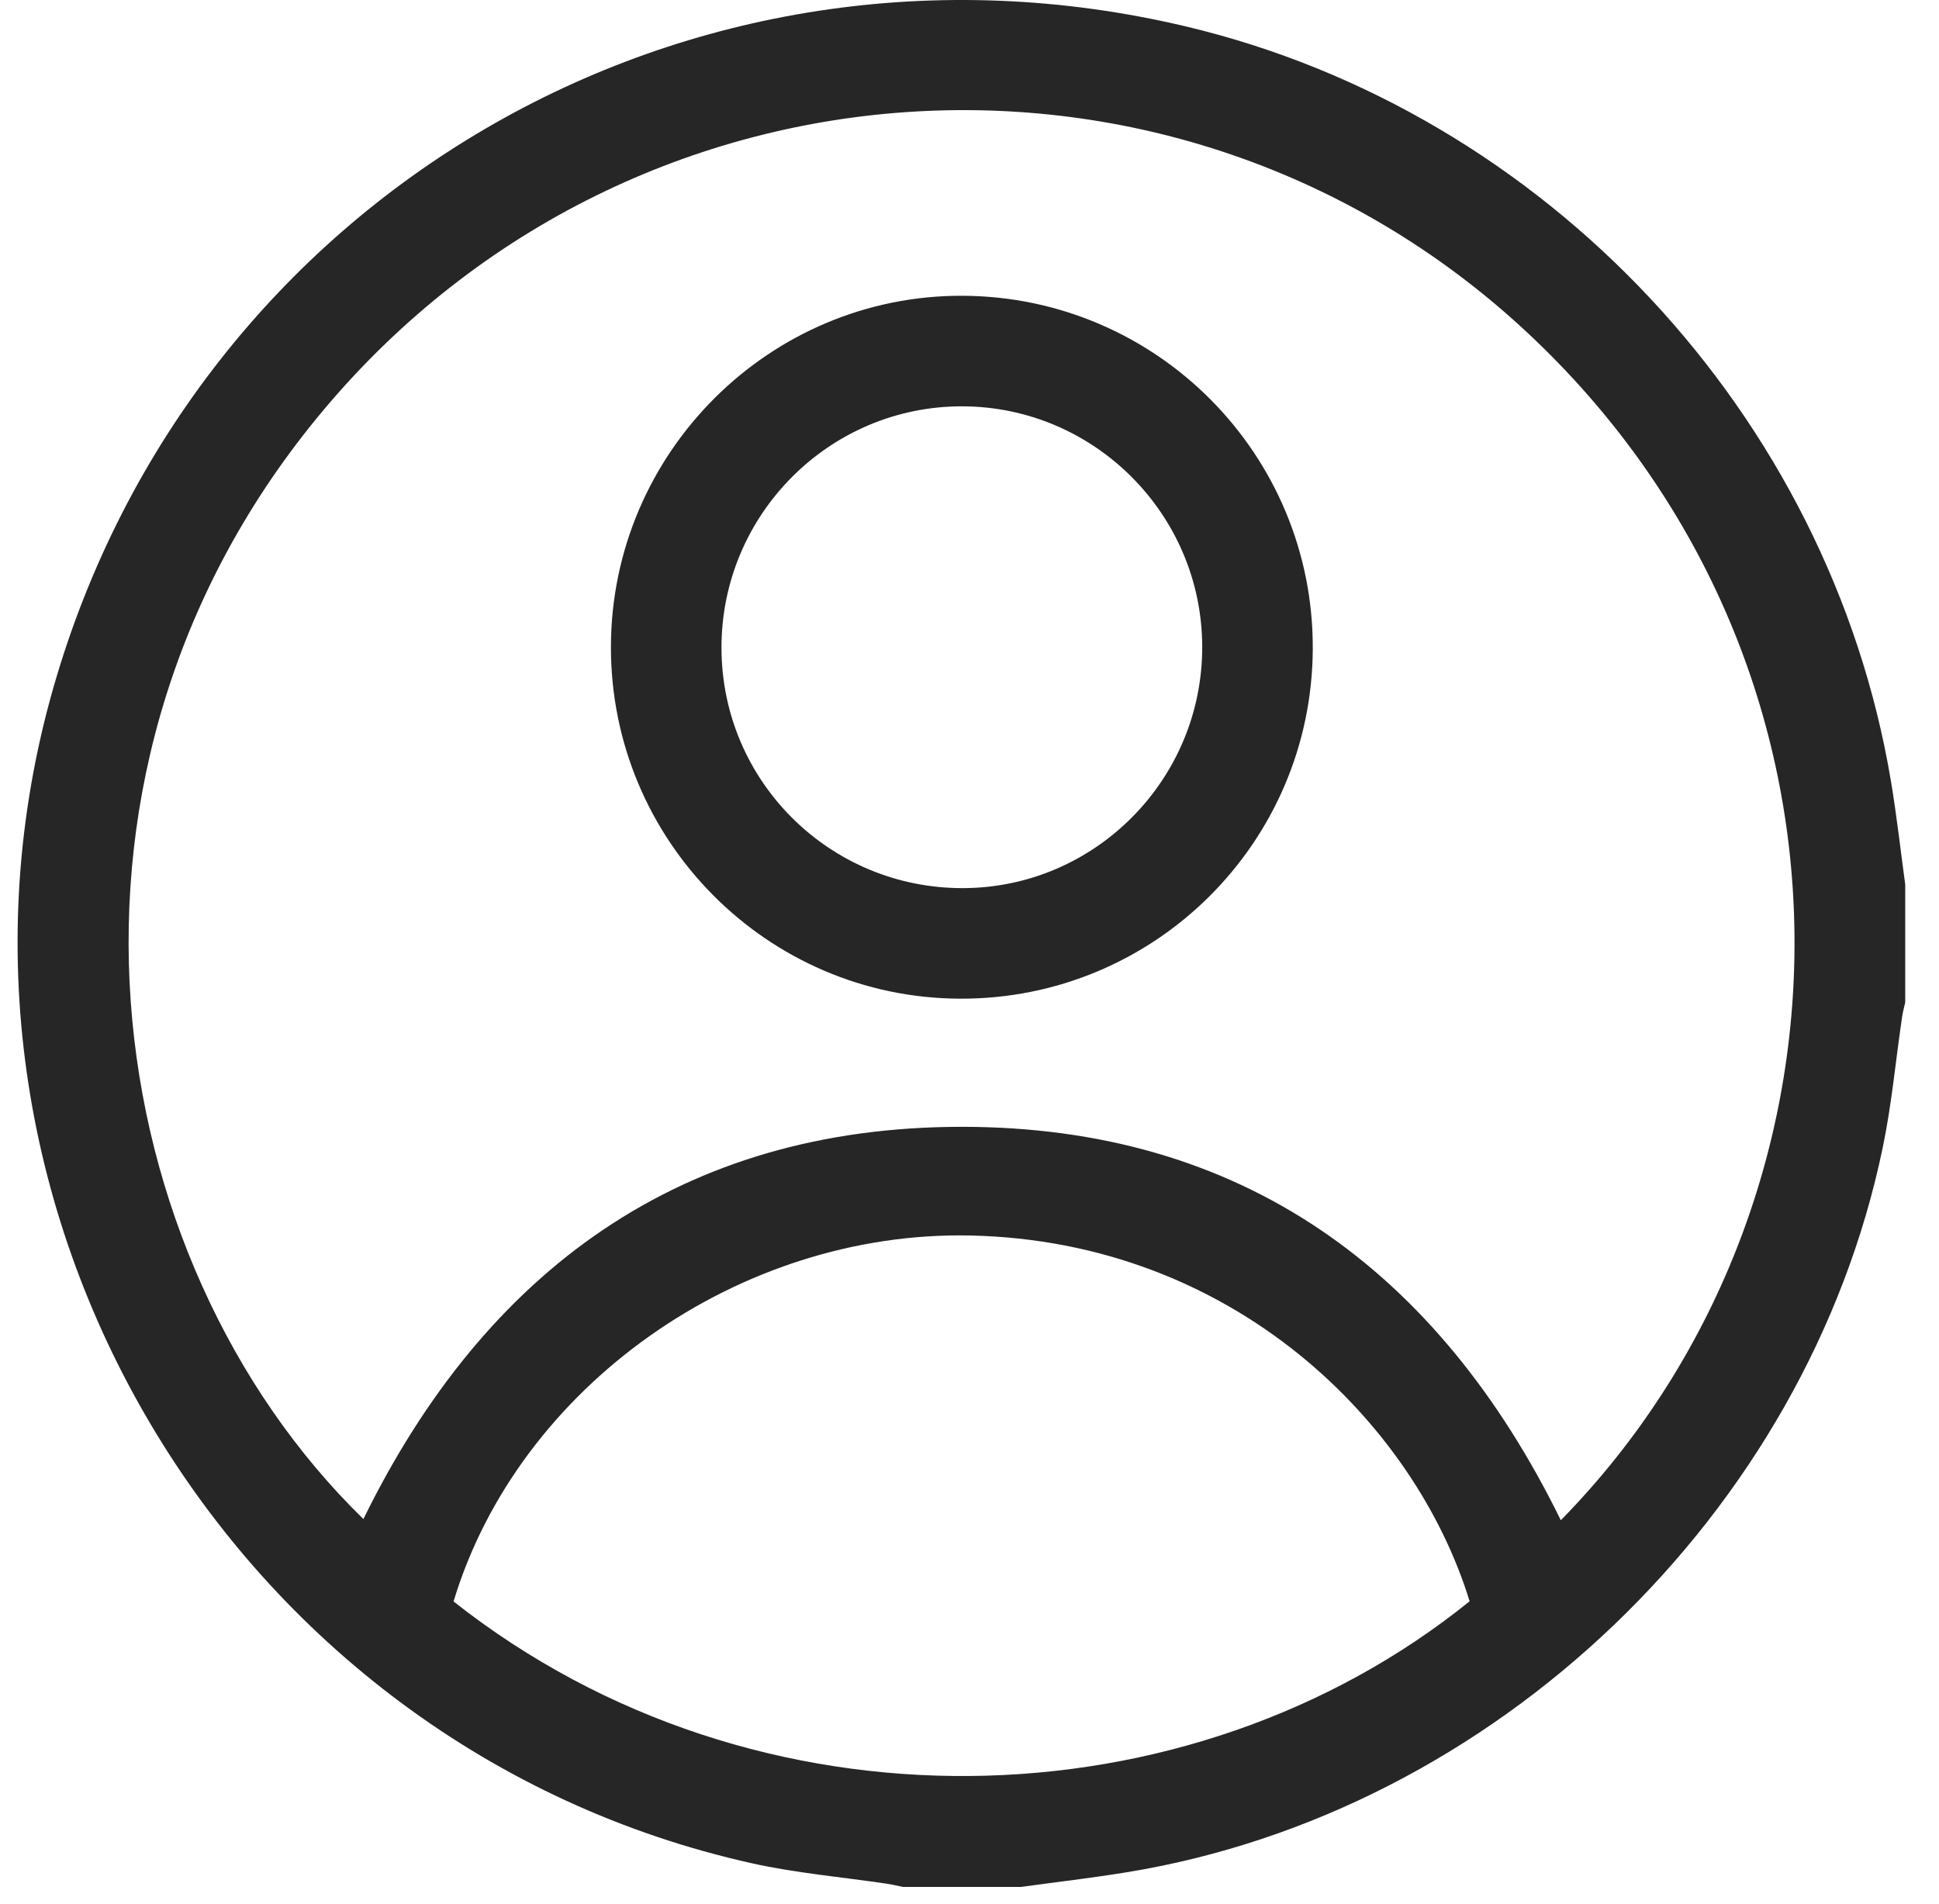
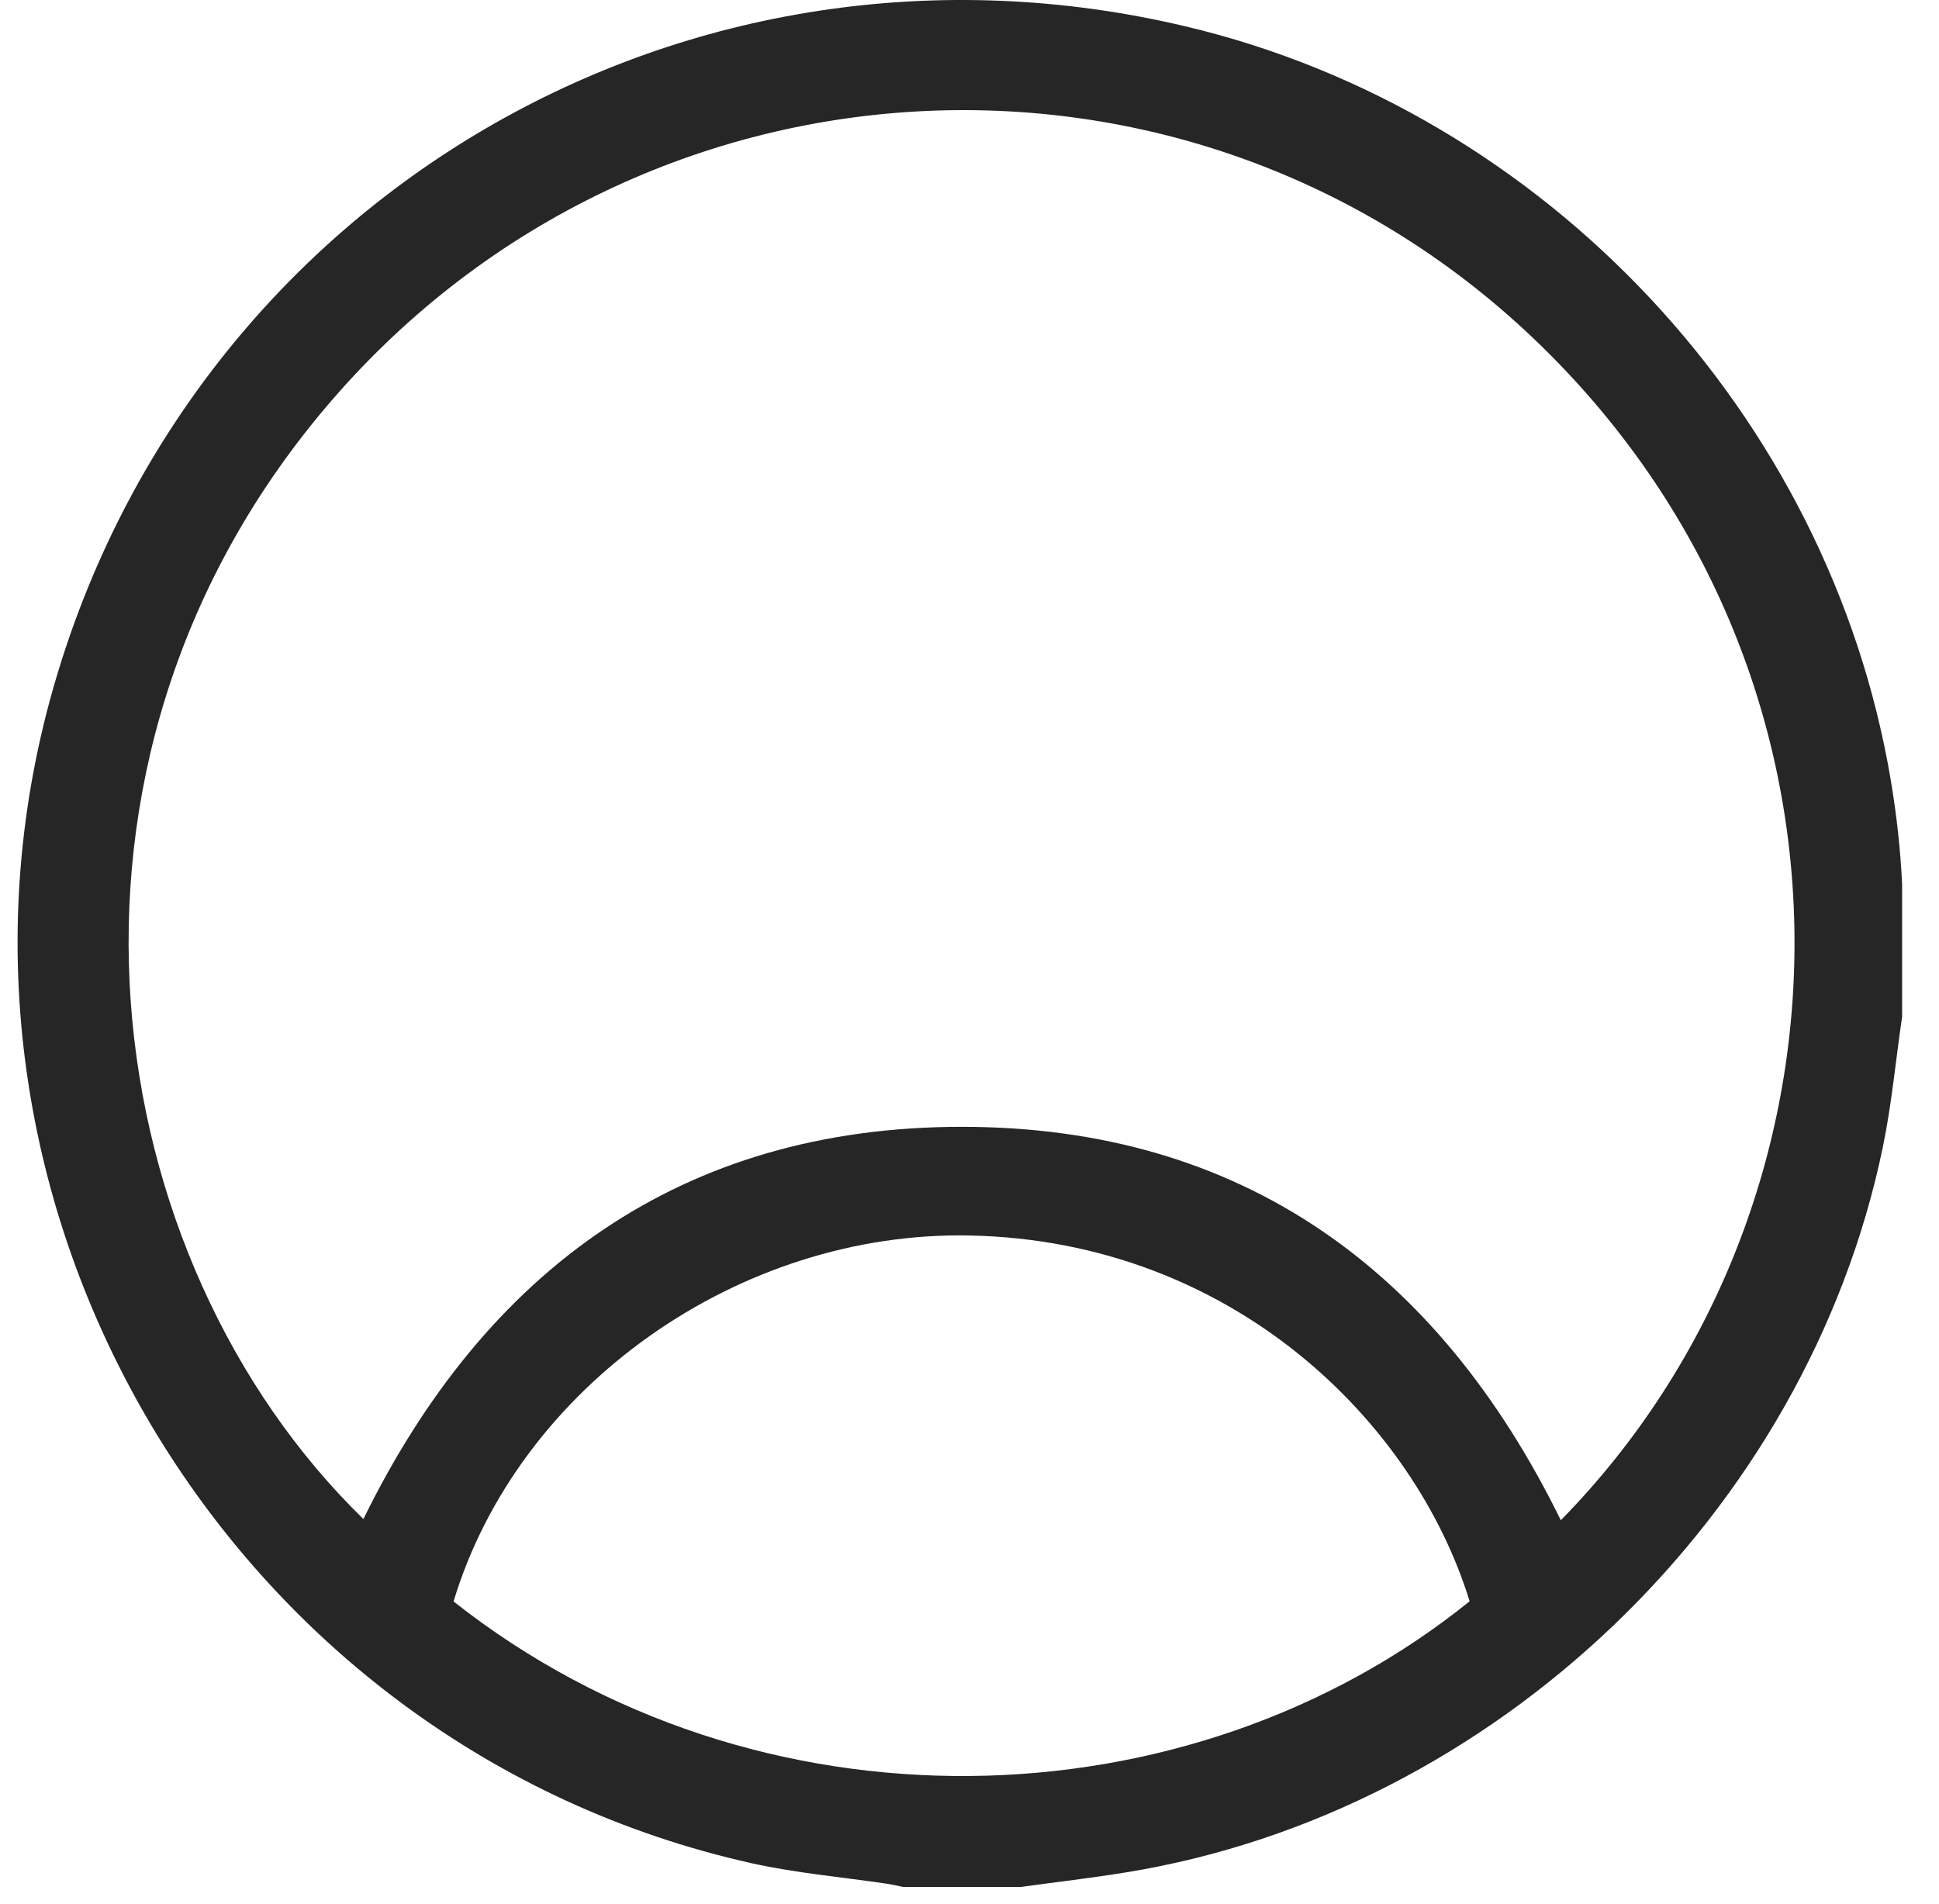
<svg xmlns="http://www.w3.org/2000/svg" width="55" height="54" viewBox="0 0 55 54" fill="none">
-   <path d="M53.635 22.148C51.9 11.78 43.846 3.169 33.63 0.748C19.517 -2.598 5.519 5.569 1.522 19.479C-2.681 34.111 6.481 49.556 21.342 52.858C22.594 53.136 23.884 53.245 25.156 53.435C25.308 53.457 25.459 53.495 25.61 53.526H28.956C29.953 53.389 30.952 53.274 31.945 53.112C42.388 51.419 51.248 42.94 53.404 32.553C53.658 31.33 53.772 30.077 53.954 28.839C53.975 28.703 54.012 28.569 54.042 28.435V25.09C53.908 24.108 53.799 23.124 53.635 22.148ZM12.865 45.428C14.704 39.335 20.963 34.906 27.529 35.047C34.974 35.209 40.127 40.351 41.686 45.423C33.734 51.844 21.466 52.216 12.865 45.428ZM44.273 43.124C40.792 36.027 35.221 31.962 27.28 31.964C19.342 31.965 13.769 36.03 10.308 43.09C2.743 35.716 0.645 21.785 9.188 11.617C18.004 1.124 33.67 0.24 43.498 9.6C53.416 19.047 53.063 34.164 44.273 43.124Z" fill="#262626" />
-   <path d="M27.314 8.39C21.833 8.362 17.34 12.841 17.329 18.345C17.319 23.833 21.753 28.307 27.226 28.329C32.735 28.353 37.213 23.915 37.237 18.407C37.261 12.901 32.819 8.419 27.314 8.39ZM27.332 25.193C23.546 25.211 20.474 22.166 20.465 18.386C20.455 14.605 23.52 11.523 27.286 11.526C31.035 11.53 34.09 14.584 34.101 18.34C34.112 22.1 31.075 25.175 27.332 25.193Z" fill="#262626" />
+   <path d="M53.635 22.148C51.9 11.78 43.846 3.169 33.63 0.748C19.517 -2.598 5.519 5.569 1.522 19.479C-2.681 34.111 6.481 49.556 21.342 52.858C22.594 53.136 23.884 53.245 25.156 53.435C25.308 53.457 25.459 53.495 25.61 53.526H28.956C29.953 53.389 30.952 53.274 31.945 53.112C42.388 51.419 51.248 42.94 53.404 32.553C53.658 31.33 53.772 30.077 53.954 28.839V25.09C53.908 24.108 53.799 23.124 53.635 22.148ZM12.865 45.428C14.704 39.335 20.963 34.906 27.529 35.047C34.974 35.209 40.127 40.351 41.686 45.423C33.734 51.844 21.466 52.216 12.865 45.428ZM44.273 43.124C40.792 36.027 35.221 31.962 27.28 31.964C19.342 31.965 13.769 36.03 10.308 43.09C2.743 35.716 0.645 21.785 9.188 11.617C18.004 1.124 33.67 0.24 43.498 9.6C53.416 19.047 53.063 34.164 44.273 43.124Z" fill="#262626" />
</svg>